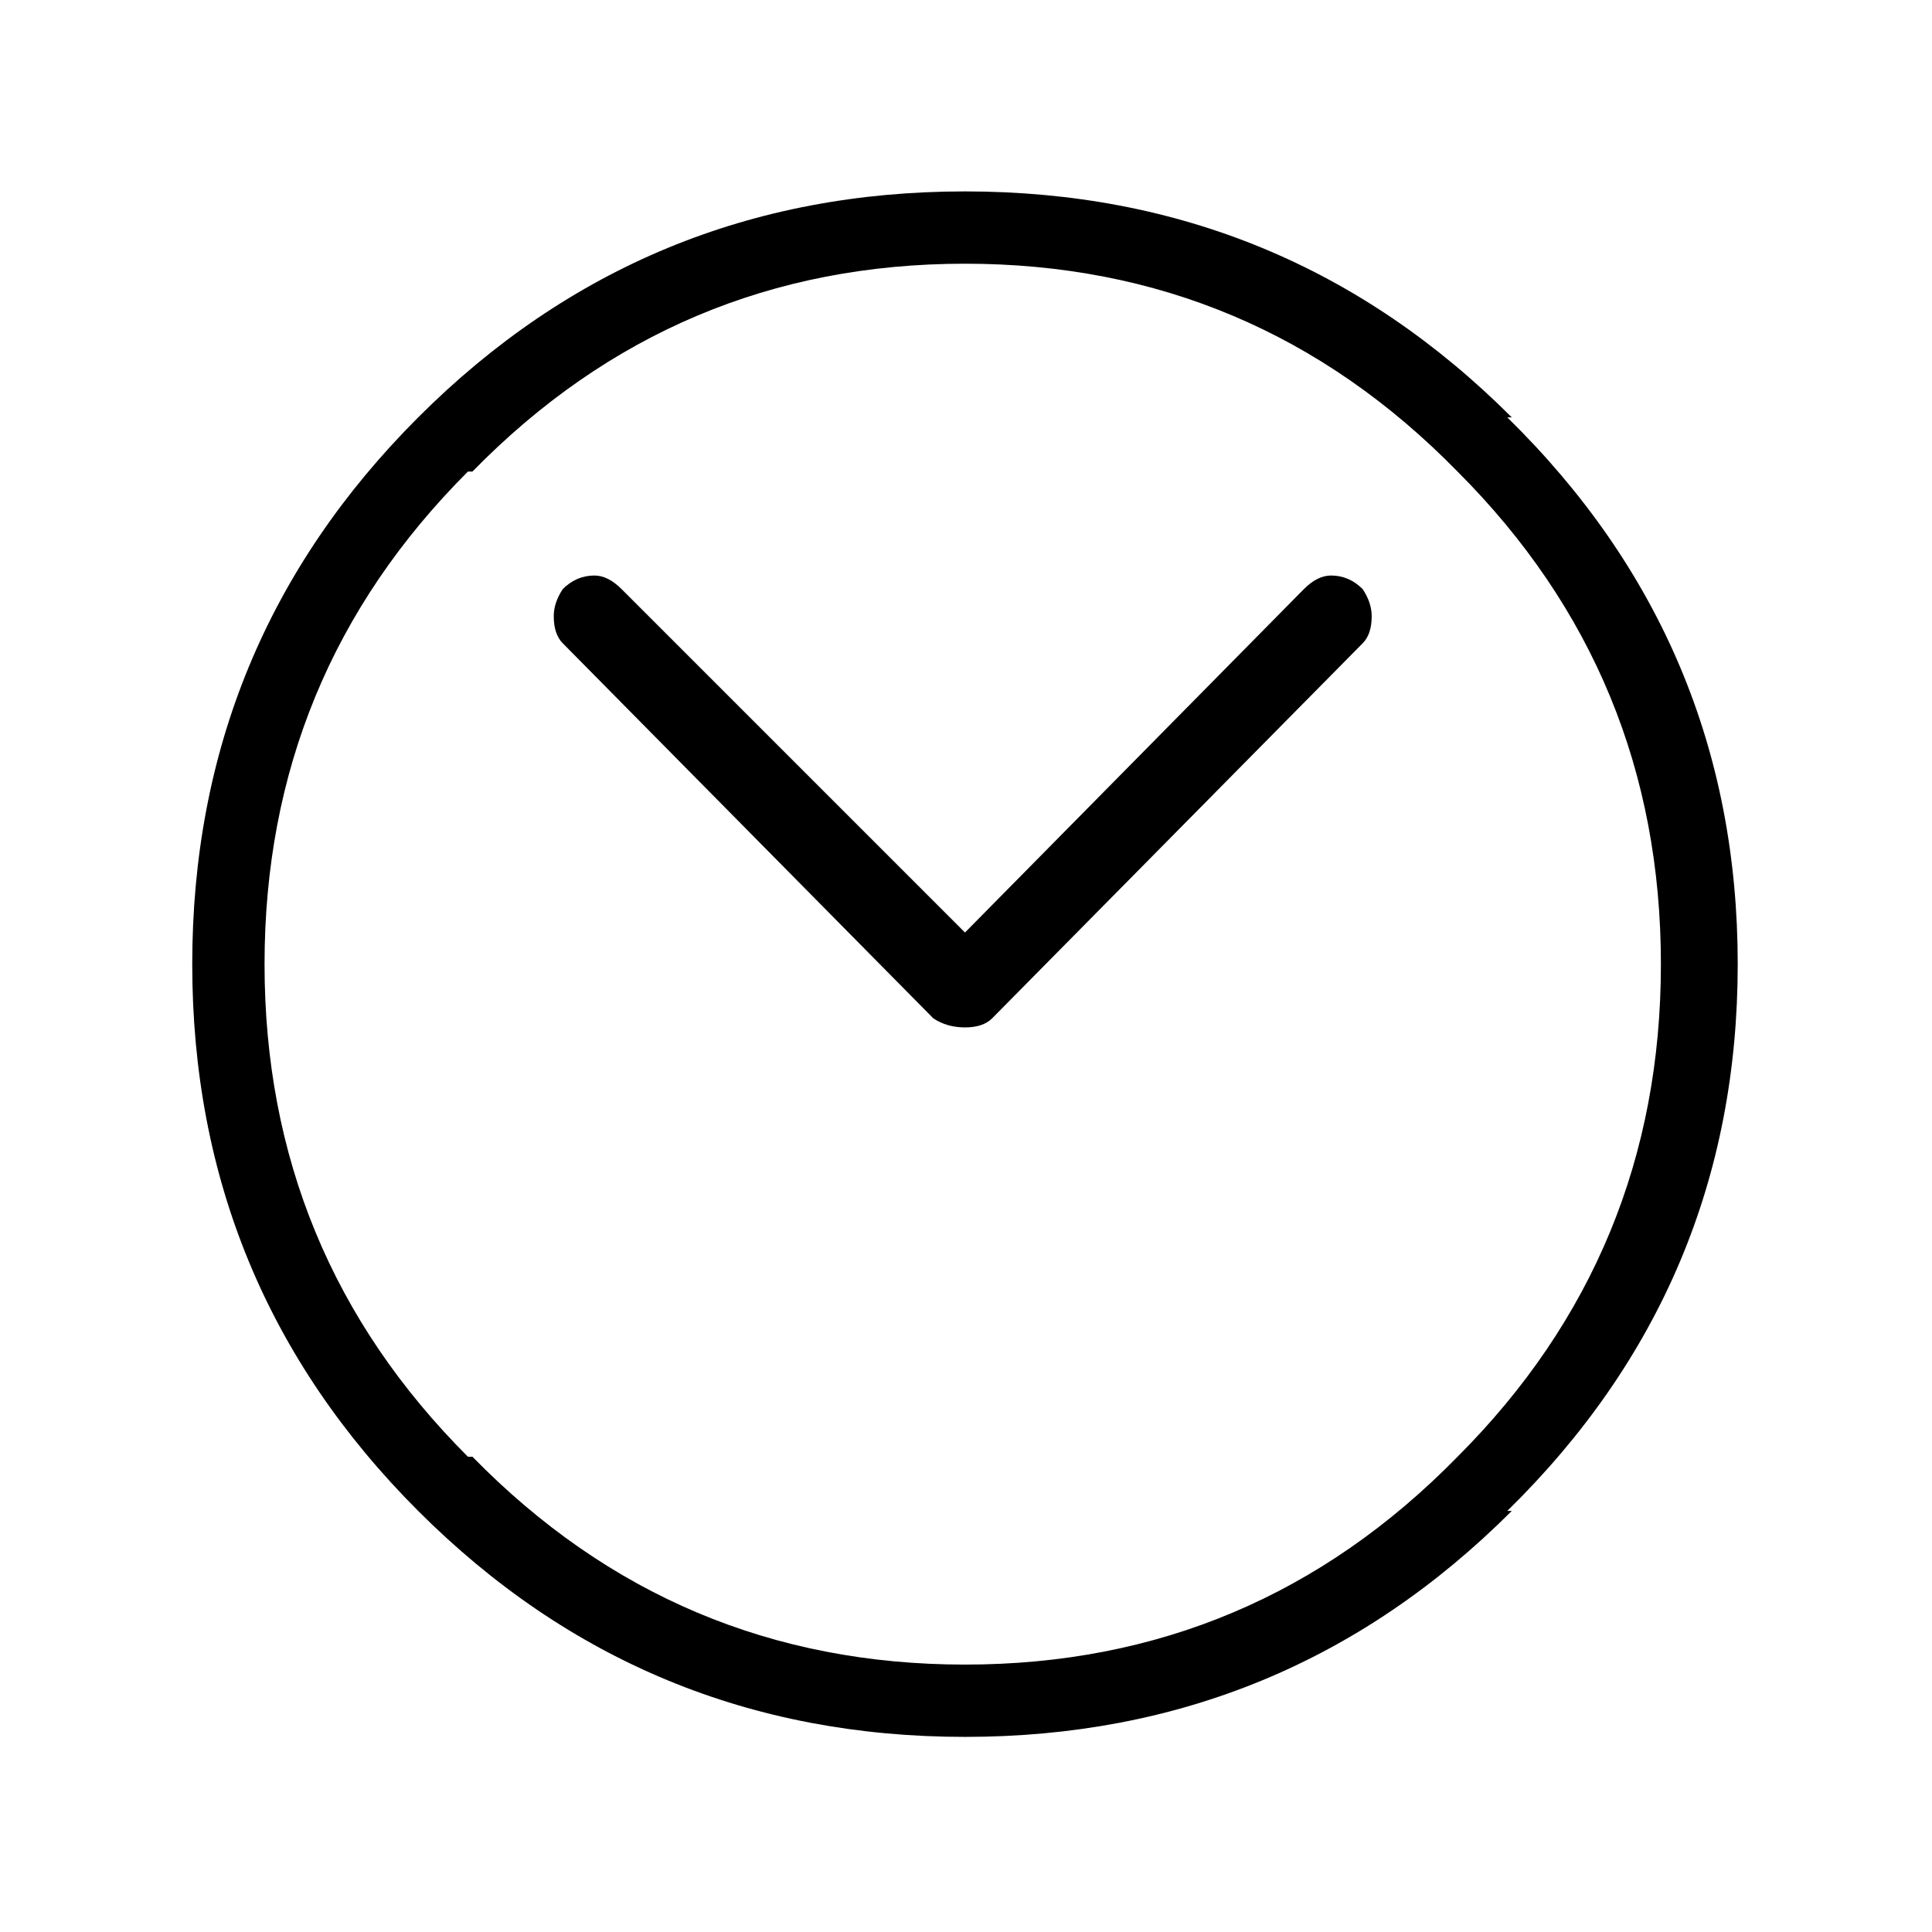
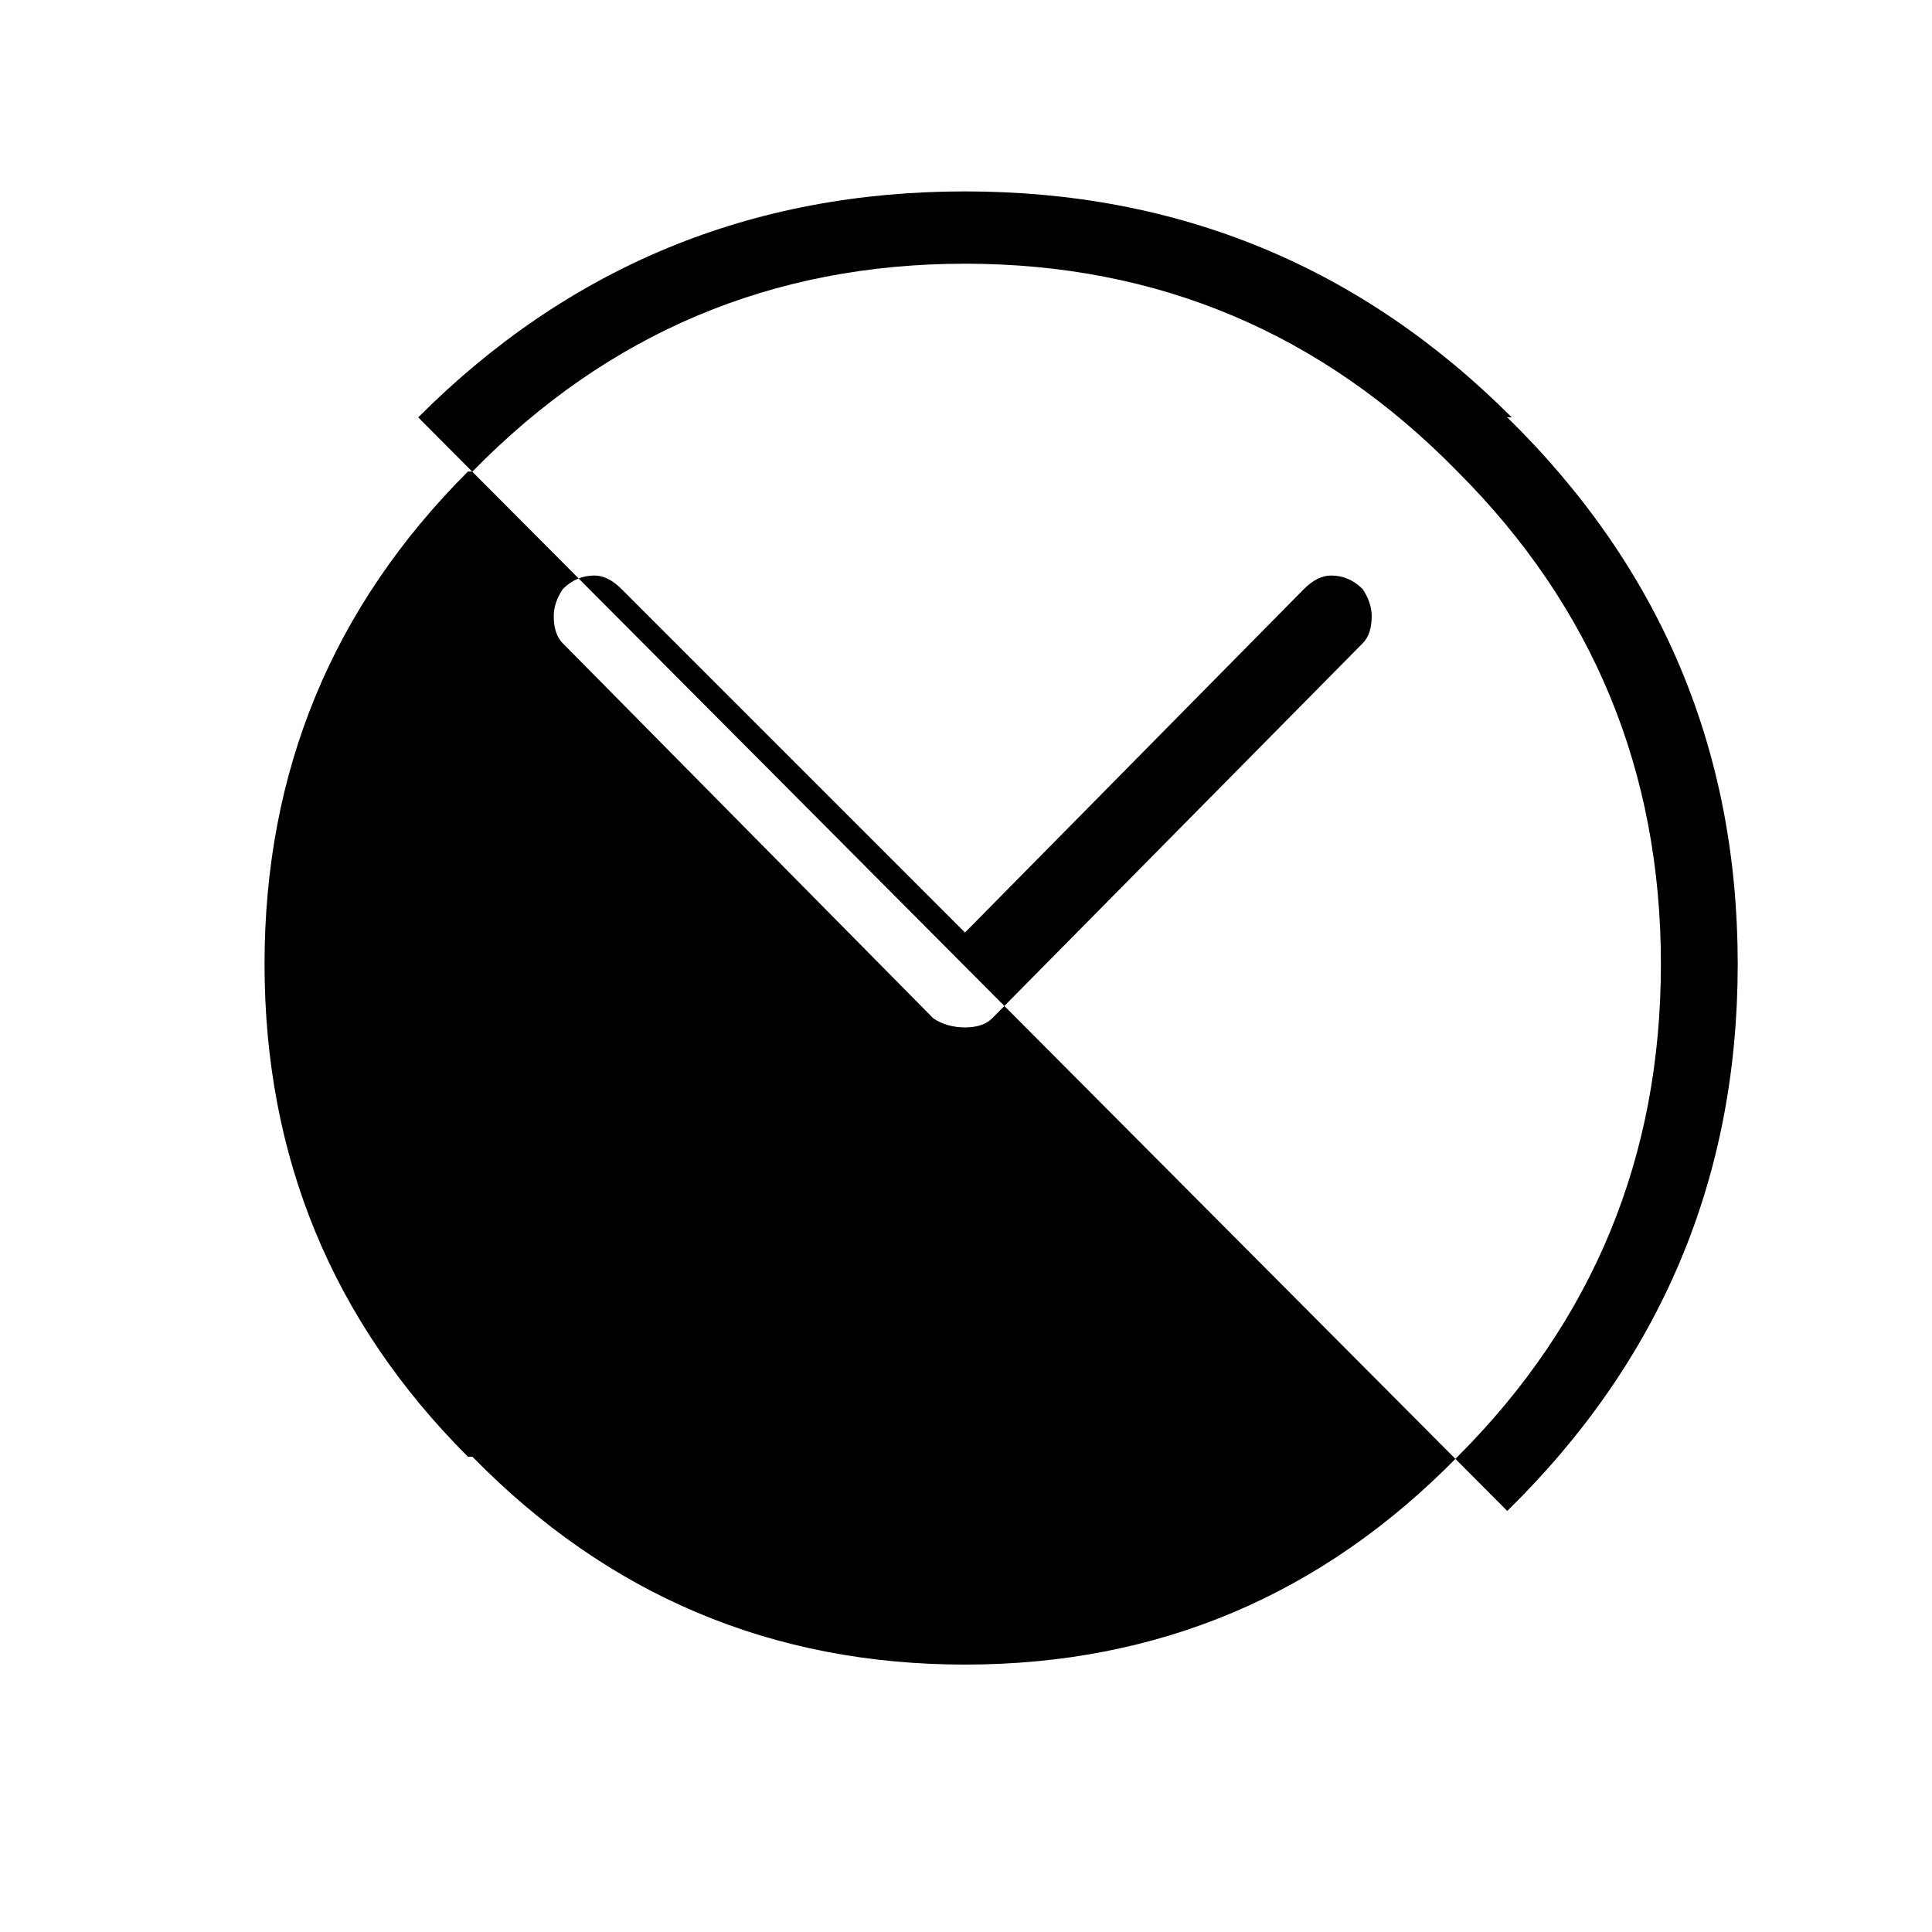
<svg xmlns="http://www.w3.org/2000/svg" xmlns:xlink="http://www.w3.org/1999/xlink" version="1.1" preserveAspectRatio="none" x="0px" y="0px" width="100px" height="100px" viewBox="0 0 100 100">
  <defs>
    <g id="Layer0_0_FILL">
-       <path fill="#000000" stroke="none" d=" M 139.3 239.9 Q 136.8 242.4 136.8 245.95 136.8 249.5 139.3 252 141.8 254.5 145.35 254.5 148.9 254.5 151.4 252 L 151.35 252 Q 153.9 249.5 153.9 245.95 153.9 242.4 151.35 239.9 L 151.4 239.9 Q 148.9 237.4 145.35 237.4 141.8 237.4 139.3 239.9 M 139.85 240.5 L 139.9 240.5 Q 142.15 238.2 145.35 238.2 148.55 238.2 150.8 240.5 153.05 242.75 153.05 245.95 153.05 249.15 150.8 251.4 148.55 253.7 145.35 253.7 142.15 253.7 139.9 251.4 L 139.85 251.4 Q 137.6 249.15 137.6 245.95 137.6 242.75 139.85 240.5 M 141.55 241.8 Q 141.4 241.65 141.25 241.65 141.05 241.65 140.9 241.8 140.8 241.95 140.8 242.1 140.8 242.3 140.9 242.4 L 145 246.55 Q 145.15 246.65 145.35 246.65 145.55 246.65 145.65 246.55 L 149.75 242.4 Q 149.85 242.3 149.85 242.1 149.85 241.95 149.75 241.8 149.6 241.65 149.4 241.65 149.25 241.65 149.1 241.8 L 145.35 245.6 141.55 241.8 Z" />
+       <path fill="#000000" stroke="none" d=" M 139.3 239.9 L 151.35 252 Q 153.9 249.5 153.9 245.95 153.9 242.4 151.35 239.9 L 151.4 239.9 Q 148.9 237.4 145.35 237.4 141.8 237.4 139.3 239.9 M 139.85 240.5 L 139.9 240.5 Q 142.15 238.2 145.35 238.2 148.55 238.2 150.8 240.5 153.05 242.75 153.05 245.95 153.05 249.15 150.8 251.4 148.55 253.7 145.35 253.7 142.15 253.7 139.9 251.4 L 139.85 251.4 Q 137.6 249.15 137.6 245.95 137.6 242.75 139.85 240.5 M 141.55 241.8 Q 141.4 241.65 141.25 241.65 141.05 241.65 140.9 241.8 140.8 241.95 140.8 242.1 140.8 242.3 140.9 242.4 L 145 246.55 Q 145.15 246.65 145.35 246.65 145.55 246.65 145.65 246.55 L 149.75 242.4 Q 149.85 242.3 149.85 242.1 149.85 241.95 149.75 241.8 149.6 241.65 149.4 241.65 149.25 241.65 149.1 241.8 L 145.35 245.6 141.55 241.8 Z" />
    </g>
  </defs>
  <g transform="matrix( 4.678, 0, 0, 4.678, -630,-1100.65) ">
    <use xlink:href="#Layer0_0_FILL" />
  </g>
</svg>